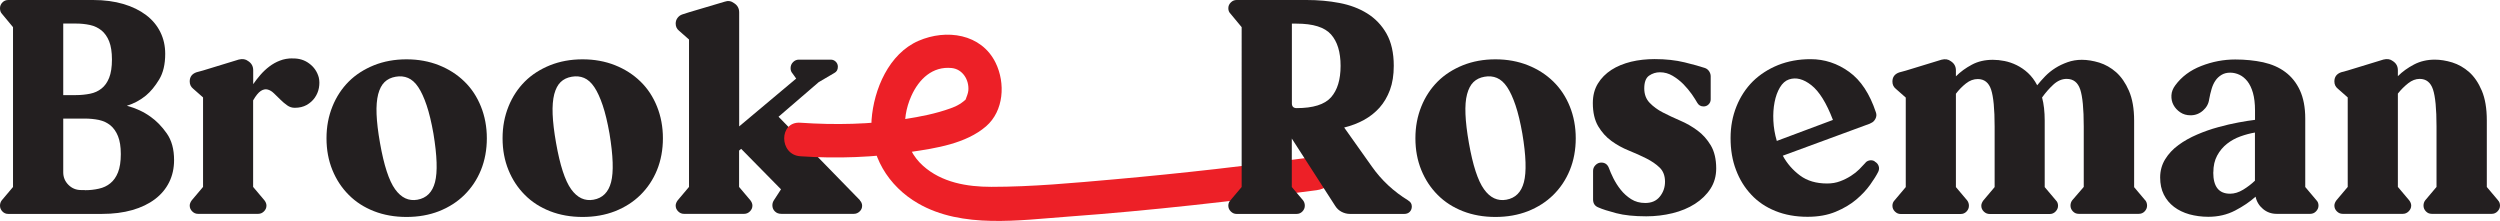
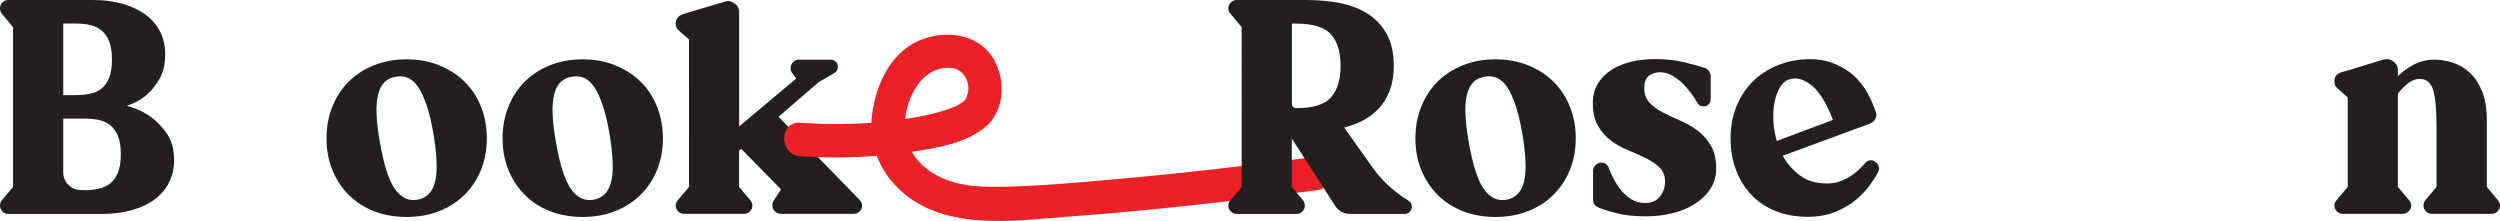
<svg xmlns="http://www.w3.org/2000/svg" id="Layer_2" data-name="Layer 2" viewBox="0 0 313.09 27.67">
  <defs>
    <style> .cls-1 { fill: #ed2027; } .cls-2 { fill: #231f20; } </style>
  </defs>
  <g id="Layer_1-2" data-name="Layer 1">
    <path class="cls-2" d="M15.88,13.24c1.11.3,2.1.75,2.96,1.37.74.52,1.42,1.21,2.04,2.09.62.88.92,1.99.92,3.35,0,1.01-.2,1.93-.61,2.76-.41.83-1,1.54-1.78,2.13s-1.73,1.05-2.85,1.37c-1.12.32-2.39.48-3.79.48H1.04c-.3,0-.54-.1-.74-.31-.2-.21-.3-.45-.3-.72,0-.25.07-.47.22-.67l1.41-1.67V3.4L.22,1.7C.07,1.53,0,1.31,0,1.03S.1.52.3.31s.44-.31.74-.31h10.62c1.41,0,2.67.17,3.79.5,1.12.33,2.07.8,2.85,1.39s1.37,1.3,1.78,2.13.61,1.73.61,2.72c0,1.31-.25,2.38-.76,3.22s-1.05,1.5-1.65,2c-.72.59-1.52,1.02-2.41,1.29h0ZM7.92,11.91h1.59c.62,0,1.2-.06,1.76-.17s1.04-.33,1.44-.65c.41-.32.73-.77.96-1.35.23-.58.35-1.34.35-2.28s-.12-1.7-.35-2.28c-.23-.58-.56-1.04-.96-1.37-.41-.33-.89-.56-1.44-.68-.56-.12-1.14-.18-1.76-.18h-1.59v8.95h0ZM10.62,23.82c.62,0,1.2-.06,1.76-.19.56-.12,1.04-.35,1.44-.68.41-.33.73-.79.96-1.37.23-.58.35-1.34.35-2.28s-.12-1.66-.35-2.24c-.23-.58-.56-1.04-.96-1.37-.41-.33-.89-.55-1.44-.67-.55-.11-1.14-.17-1.76-.17h-2.7v6.73c0,.62.22,1.14.65,1.57s.96.65,1.57.65h.48v.02Z" />
-     <path class="cls-2" d="M36.63,7.32c.79-.02,1.49.18,2.09.63.6.44,1,1.02,1.2,1.74.1.42.1.86.02,1.31s-.26.87-.52,1.24c-.26.37-.6.67-1.02.91-.42.23-.91.35-1.48.35-.35,0-.67-.1-.96-.31-.3-.21-.58-.45-.85-.72-.27-.27-.54-.53-.8-.78s-.52-.41-.8-.48c-.27-.07-.55-.01-.85.18-.3.2-.62.59-.96,1.18v10.84l1.41,1.67c.17.22.26.44.26.67,0,.27-.1.51-.31.72s-.45.31-.72.31h-7.55c-.27,0-.51-.1-.72-.31-.21-.21-.31-.45-.31-.72,0-.22.09-.44.26-.67l1.41-1.67v-11.21l-1.26-1.11c-.27-.22-.41-.52-.41-.89,0-.57.28-.95.85-1.15l.81-.22,4.48-1.37c.47-.12.86-.06,1.18.19.42.27.63.65.63,1.15v1.74c.27-.39.57-.78.91-1.17.33-.38.7-.73,1.11-1.04s.85-.56,1.33-.74c.48-.19,1-.28,1.57-.28h0Z" />
    <path class="cls-2" d="M50.91,7.43c1.48,0,2.84.25,4.07.74s2.29,1.17,3.18,2.04c.89.86,1.58,1.91,2.07,3.13.49,1.22.74,2.55.74,3.98s-.25,2.78-.74,3.98-1.18,2.23-2.07,3.11-1.95,1.55-3.18,2.04c-1.23.48-2.59.72-4.07.72s-2.84-.24-4.07-.72-2.29-1.16-3.16-2.04c-.88-.88-1.56-1.91-2.05-3.11-.49-1.2-.74-2.52-.74-3.98s.25-2.76.74-3.98,1.18-2.26,2.05-3.13,1.93-1.54,3.16-2.04c1.23-.49,2.59-.74,4.07-.74ZM52.28,25.01c1.13-.2,1.87-.93,2.2-2.2s.26-3.3-.2-6.09c-.25-1.41-.53-2.58-.85-3.53s-.67-1.71-1.05-2.28-.81-.95-1.28-1.15c-.47-.2-.99-.25-1.55-.15-.57.1-1.03.32-1.39.67s-.62.85-.8,1.52c-.17.67-.24,1.5-.2,2.5.04,1,.18,2.2.43,3.61.49,2.79,1.12,4.72,1.89,5.79s1.7,1.51,2.81,1.31h-.01Z" />
    <path class="cls-2" d="M72.96,7.43c1.48,0,2.84.25,4.07.74s2.29,1.17,3.18,2.04c.89.86,1.58,1.91,2.07,3.13.49,1.22.74,2.55.74,3.98s-.25,2.78-.74,3.98-1.18,2.23-2.07,3.11-1.95,1.55-3.18,2.04c-1.23.48-2.59.72-4.07.72s-2.84-.24-4.07-.72-2.29-1.16-3.16-2.04c-.88-.88-1.56-1.91-2.05-3.11-.49-1.2-.74-2.52-.74-3.98s.25-2.76.74-3.98c.49-1.22,1.18-2.26,2.05-3.13s1.93-1.54,3.16-2.04c1.23-.49,2.59-.74,4.07-.74ZM74.33,25.01c1.13-.2,1.87-.93,2.2-2.2s.26-3.3-.2-6.09c-.25-1.41-.53-2.58-.85-3.53s-.67-1.71-1.05-2.28c-.38-.57-.81-.95-1.28-1.15-.47-.2-.99-.25-1.55-.15-.57.1-1.03.32-1.39.67s-.62.85-.8,1.52c-.17.67-.24,1.5-.2,2.5.04,1,.18,2.2.43,3.61.49,2.79,1.12,4.72,1.89,5.79s1.7,1.51,2.81,1.31h0Z" />
    <path class="cls-2" d="M107.67,25.08c.2.2.3.43.3.7s-.11.51-.31.7c-.21.2-.45.3-.72.3h-9.1c-.32,0-.59-.1-.8-.31-.21-.21-.31-.46-.31-.76,0-.22.06-.43.19-.63l.89-1.37-4.99-5.07-.26.22v4.55l1.41,1.67c.17.22.26.44.26.67,0,.27-.1.51-.31.72-.21.21-.45.31-.72.31h-7.55c-.27,0-.51-.1-.72-.31-.21-.21-.31-.45-.31-.72,0-.22.09-.44.26-.67l1.41-1.67V4.95l-1.26-1.11c-.27-.22-.41-.52-.41-.89,0-.27.08-.51.24-.72.16-.21.36-.35.61-.43l.81-.26,4.48-1.33c.42-.15.81-.09,1.18.19.42.27.63.65.63,1.15v14.28l7.14-5.99-.48-.67c-.15-.17-.22-.38-.22-.63,0-.3.1-.55.31-.76.21-.21.45-.31.72-.31h4c.25,0,.46.09.63.26s.26.38.26.63c0,.37-.15.63-.44.78l-1.96,1.15-5.03,4.33,10.21,10.47h-.04Z" />
    <path class="cls-2" d="M205.92,11.06c0,.74.22,1.34.67,1.81s1,.88,1.67,1.22c.67.35,1.39.68,2.17,1.02.78.33,1.5.75,2.16,1.24.67.49,1.22,1.12,1.67,1.87.44.75.67,1.71.67,2.87,0,.96-.24,1.81-.72,2.55-.48.74-1.13,1.37-1.94,1.89s-1.75.91-2.81,1.17-2.16.39-3.29.39c-1.5,0-2.76-.13-3.75-.39s-1.75-.5-2.24-.72c-.44-.17-.67-.5-.67-1v-3.59c0-.27.1-.51.31-.72s.45-.31.72-.31c.47,0,.79.24.96.7.12.35.31.76.55,1.26.25.49.55.98.92,1.44.37.47.81.86,1.31,1.18.51.32,1.09.48,1.76.48.79,0,1.4-.26,1.83-.8.43-.53.65-1.15.65-1.87s-.22-1.33-.67-1.76c-.44-.43-1-.81-1.67-1.15s-1.39-.66-2.18-.98-1.52-.72-2.18-1.2c-.67-.48-1.22-1.1-1.67-1.85-.44-.75-.67-1.72-.67-2.9,0-.94.21-1.75.63-2.44s.99-1.26,1.7-1.72c.71-.46,1.54-.79,2.46-1.02.92-.22,1.91-.33,2.94-.33,1.41,0,2.66.14,3.77.41s1.95.51,2.52.7c.22.07.4.21.54.41.13.2.2.41.2.63v2.89c0,.25-.09.46-.26.63s-.38.26-.63.26c-.35,0-.61-.15-.78-.44-.15-.27-.38-.63-.68-1.07-.31-.44-.67-.87-1.07-1.28-.41-.41-.86-.76-1.35-1.05s-1.02-.44-1.59-.44c-.49,0-.94.14-1.35.42s-.61.82-.61,1.61v-.02Z" />
    <path class="cls-2" d="M234.77,20.23c.25.12.41.31.5.55.09.25.07.49-.05.74-.22.44-.56.99-1.02,1.63s-1.04,1.26-1.74,1.85-1.56,1.1-2.57,1.52c-1.01.42-2.18.63-3.52.63-1.48,0-2.82-.24-4.01-.72-1.2-.48-2.21-1.16-3.03-2.04-.83-.88-1.47-1.91-1.92-3.11-.46-1.2-.68-2.52-.68-3.98s.25-2.76.74-3.98,1.18-2.26,2.05-3.13c.88-.86,1.93-1.54,3.16-2.04,1.23-.49,2.59-.74,4.07-.74,1.75,0,3.36.53,4.83,1.59s2.58,2.75,3.35,5.07c.1.27.08.54-.06.81-.14.27-.34.46-.61.55l-.04.04-10.95,4.03c.54.99,1.26,1.81,2.16,2.48s2.03,1,3.39,1c.59,0,1.13-.09,1.63-.28.49-.18.94-.41,1.35-.67s.76-.54,1.05-.83.54-.56.74-.78c.12-.17.3-.28.54-.33.23-.05.45,0,.65.11v.03ZM224.04,9.95c-.44.15-.82.48-1.13,1s-.53,1.13-.67,1.85c-.14.72-.19,1.49-.15,2.33.04.84.18,1.68.43,2.52l7.03-2.63c-.81-2.12-1.71-3.57-2.7-4.35-.99-.78-1.92-1.02-2.81-.72Z" />
-     <path class="cls-2" d="M268.67,25.08c.15.2.22.42.22.67,0,.27-.1.51-.3.72-.2.21-.44.31-.74.31h-7.51c-.3,0-.54-.1-.74-.31-.2-.21-.3-.45-.3-.72,0-.25.07-.47.22-.67l1.44-1.67v-7.58c0-2.2-.15-3.74-.44-4.62-.3-.89-.86-1.33-1.7-1.33-.59,0-1.15.24-1.67.72-.52.48-.99,1.02-1.41,1.61.22.81.33,1.78.33,2.89v8.33l1.41,1.67c.17.17.26.39.26.67s-.11.51-.31.72-.45.31-.72.31h-7.51c-.3,0-.55-.1-.76-.31-.21-.21-.31-.45-.31-.72,0-.22.09-.44.26-.67l1.41-1.67v-7.58c0-2.2-.15-3.74-.44-4.62s-.85-1.33-1.67-1.33c-.52,0-1.01.18-1.48.55-.47.37-.89.8-1.26,1.29v11.69l1.41,1.67c.15.2.22.42.22.67,0,.27-.1.51-.3.72-.2.21-.44.31-.74.31h-7.51c-.27,0-.51-.1-.72-.31-.21-.21-.31-.45-.31-.72s.09-.49.26-.67l1.41-1.67v-11.21l-1.26-1.11c-.27-.22-.41-.52-.41-.89,0-.57.28-.95.85-1.15l.81-.22,4.48-1.37c.47-.12.86-.06,1.18.19.42.27.63.65.63,1.15v.74c.57-.57,1.23-1.05,2-1.46.76-.41,1.64-.61,2.63-.61.47,0,.96.05,1.46.15s1.01.27,1.52.52c.5.25.98.57,1.42.98s.83.92,1.15,1.54c.3-.37.63-.75,1-1.13.37-.38.79-.72,1.26-1.02.47-.3.98-.54,1.54-.74.56-.2,1.15-.3,1.79-.3.69,0,1.42.12,2.18.35.76.24,1.47.64,2.11,1.2.64.57,1.18,1.34,1.61,2.33s.65,2.23.65,3.74v8.33l1.41,1.67v-.03Z" />
-     <path class="cls-2" d="M290.1,25.08c.17.17.26.39.26.67s-.11.51-.31.72-.45.31-.72.31h-4.22c-.64,0-1.21-.2-1.7-.61-.49-.41-.8-.92-.93-1.54-.71.64-1.57,1.22-2.57,1.74s-2.12.78-3.35.78c-.84,0-1.63-.11-2.37-.31-.74-.21-1.38-.52-1.92-.93s-.97-.92-1.28-1.54c-.31-.62-.46-1.33-.46-2.15s.21-1.6.63-2.28.97-1.27,1.67-1.78c.69-.51,1.47-.94,2.33-1.31.86-.37,1.74-.68,2.63-.92.89-.25,1.73-.44,2.53-.59.8-.15,1.5-.26,2.09-.33v-1.18c0-.86-.09-1.6-.26-2.2s-.41-1.09-.7-1.46c-.3-.37-.63-.64-1-.81s-.75-.26-1.15-.26c-.42,0-.78.09-1.09.28s-.56.42-.76.72c-.2.29-.36.64-.48,1.05-.12.4-.22.83-.3,1.27-.07.56-.33,1.04-.78,1.43-.44.39-.96.59-1.55.59-.49,0-.92-.12-1.29-.37s-.65-.55-.85-.92-.28-.77-.26-1.21c.02-.44.19-.86.48-1.25.79-1.08,1.87-1.89,3.26-2.43,1.38-.54,2.8-.81,4.25-.81,1.26,0,2.42.12,3.5.35,1.07.24,2,.64,2.77,1.22.78.58,1.39,1.34,1.83,2.29.44.95.67,2.13.67,3.53v8.58l1.41,1.67h0ZM277.18,21.6c0,1.78.7,2.66,2.11,2.66.54,0,1.08-.17,1.63-.5.54-.33,1.04-.71,1.48-1.13v-6.03c-.59.1-1.2.26-1.81.48-.62.22-1.18.53-1.68.92-.51.4-.92.89-1.24,1.48-.32.59-.48,1.29-.48,2.11h-.01Z" />
    <path class="cls-2" d="M312.83,25.08c.17.17.26.39.26.67s-.11.51-.31.72-.45.31-.72.31h-7.51c-.3,0-.54-.1-.74-.31-.2-.21-.3-.45-.3-.72,0-.25.07-.47.22-.67l1.41-1.67v-7.58c0-2.2-.15-3.74-.44-4.62s-.85-1.33-1.67-1.33c-.49,0-.97.18-1.44.55-.47.37-.9.8-1.29,1.29v11.69l1.41,1.67c.17.22.26.44.26.67,0,.27-.11.51-.32.72-.21.21-.45.31-.72.31h-7.55c-.27,0-.51-.1-.72-.31-.21-.21-.31-.45-.31-.72,0-.22.09-.44.26-.67l1.41-1.67v-11.21l-1.26-1.11c-.27-.22-.41-.52-.41-.89,0-.57.28-.95.85-1.15l.81-.22,4.48-1.37c.47-.12.86-.06,1.18.19.42.27.63.65.63,1.15v.74c.57-.57,1.24-1.05,2.02-1.46s1.65-.61,2.61-.61c.69,0,1.42.12,2.18.35.76.24,1.47.64,2.11,1.2.64.57,1.17,1.34,1.59,2.33.42.99.63,2.23.63,3.74v8.33l1.41,1.67h-.02Z" />
    <path class="cls-1" d="M100.24,19.57c4.62.32,9.22.13,13.79-.54,3.15-.46,6.95-1.04,9.46-3.21,2.23-1.93,2.44-5.41,1.2-7.95-1.8-3.67-6.19-4.26-9.65-2.76-3.72,1.61-5.61,6.08-5.89,9.9-.32,4.4,2.08,8.31,5.84,10.47,5.52,3.18,12.67,2.09,18.75,1.65,10.41-.76,20.8-1.95,31.15-3.31,1.12-.15,2.1-.86,2.1-2.1,0-1.02-.97-2.25-2.1-2.1-8.43,1.11-16.87,2.09-25.34,2.84-5.11.45-10.26.94-15.4.94-3.05,0-6.22-.54-8.56-2.64-2.51-2.26-2.81-5.73-1.46-8.74.96-2.14,2.67-3.74,5.05-3.5,1.38.14,2.21,1.49,2.09,2.83-.04.39-.2.7-.32,1.06-.03.08-.11.14-.14.21.14-.35.32-.26.04-.08-.11.07-.23.21-.33.31.45-.41-.07.03-.22.12-.56.34-.79.43-1.26.6-1.85.67-3.81,1.05-5.75,1.35-4.31.66-8.71.75-13.06.45-2.7-.19-2.69,4.02,0,4.2h.01Z" />
    <path class="cls-2" d="M176.37,25.12c.3.17.44.42.44.74,0,.27-.09.49-.26.67-.17.17-.4.26-.67.26h-6.81c-.37,0-.72-.09-1.05-.26s-.6-.42-.8-.74l-5.44-8.44v6.07l1.41,1.67c.15.2.22.42.22.67,0,.27-.1.51-.3.72-.2.21-.44.31-.74.31h-7.51c-.27,0-.51-.1-.72-.31-.21-.21-.31-.45-.31-.72s.09-.49.26-.67l1.41-1.67V3.4l-1.41-1.7c-.17-.17-.26-.39-.26-.67s.1-.51.31-.72C154.35.1,154.59,0,154.86,0h8.77c1.43,0,2.8.12,4.11.37s2.47.68,3.48,1.31,1.82,1.47,2.42,2.53c.6,1.06.91,2.41.91,4.03,0,1.16-.16,2.17-.48,3.03-.32.86-.76,1.6-1.31,2.22-.56.62-1.21,1.13-1.96,1.54s-1.57.72-2.46.94l3.44,4.85c1.21,1.73,2.74,3.16,4.59,4.29h0ZM162.38,13.54c2.07,0,3.51-.45,4.31-1.35s1.2-2.21,1.2-3.94-.4-3.04-1.2-3.94-2.24-1.35-4.31-1.35h-.59v9.99c0,.39.2.59.59.59Z" />
    <path class="cls-2" d="M188.65,25.01c1.13-.2,1.87-.93,2.2-2.2s.27-3.3-.2-6.09c-.25-1.41-.53-2.58-.85-3.53s-.67-1.71-1.05-2.28-.81-.95-1.28-1.15c-.47-.2-.99-.25-1.55-.15-.57.1-1.03.32-1.39.67s-.62.85-.8,1.52-.24,1.5-.2,2.5c.04,1,.18,2.2.43,3.61.49,2.79,1.12,4.72,1.89,5.79.76,1.07,1.7,1.51,2.81,1.31h0ZM187.28,7.43c1.48,0,2.84.25,4.07.74,1.23.49,2.29,1.17,3.18,2.04s1.58,1.91,2.07,3.13c.49,1.22.74,2.55.74,3.98s-.25,2.78-.74,3.98-1.18,2.23-2.07,3.11c-.89.88-1.95,1.55-3.18,2.04-1.23.48-2.59.72-4.07.72s-2.84-.24-4.07-.72c-1.23-.48-2.29-1.16-3.16-2.04-.88-.88-1.56-1.91-2.05-3.11s-.74-2.52-.74-3.98.25-2.76.74-3.98,1.18-2.26,2.05-3.13,1.93-1.54,3.16-2.04c1.23-.49,2.59-.74,4.07-.74Z" />
  </g>
</svg>